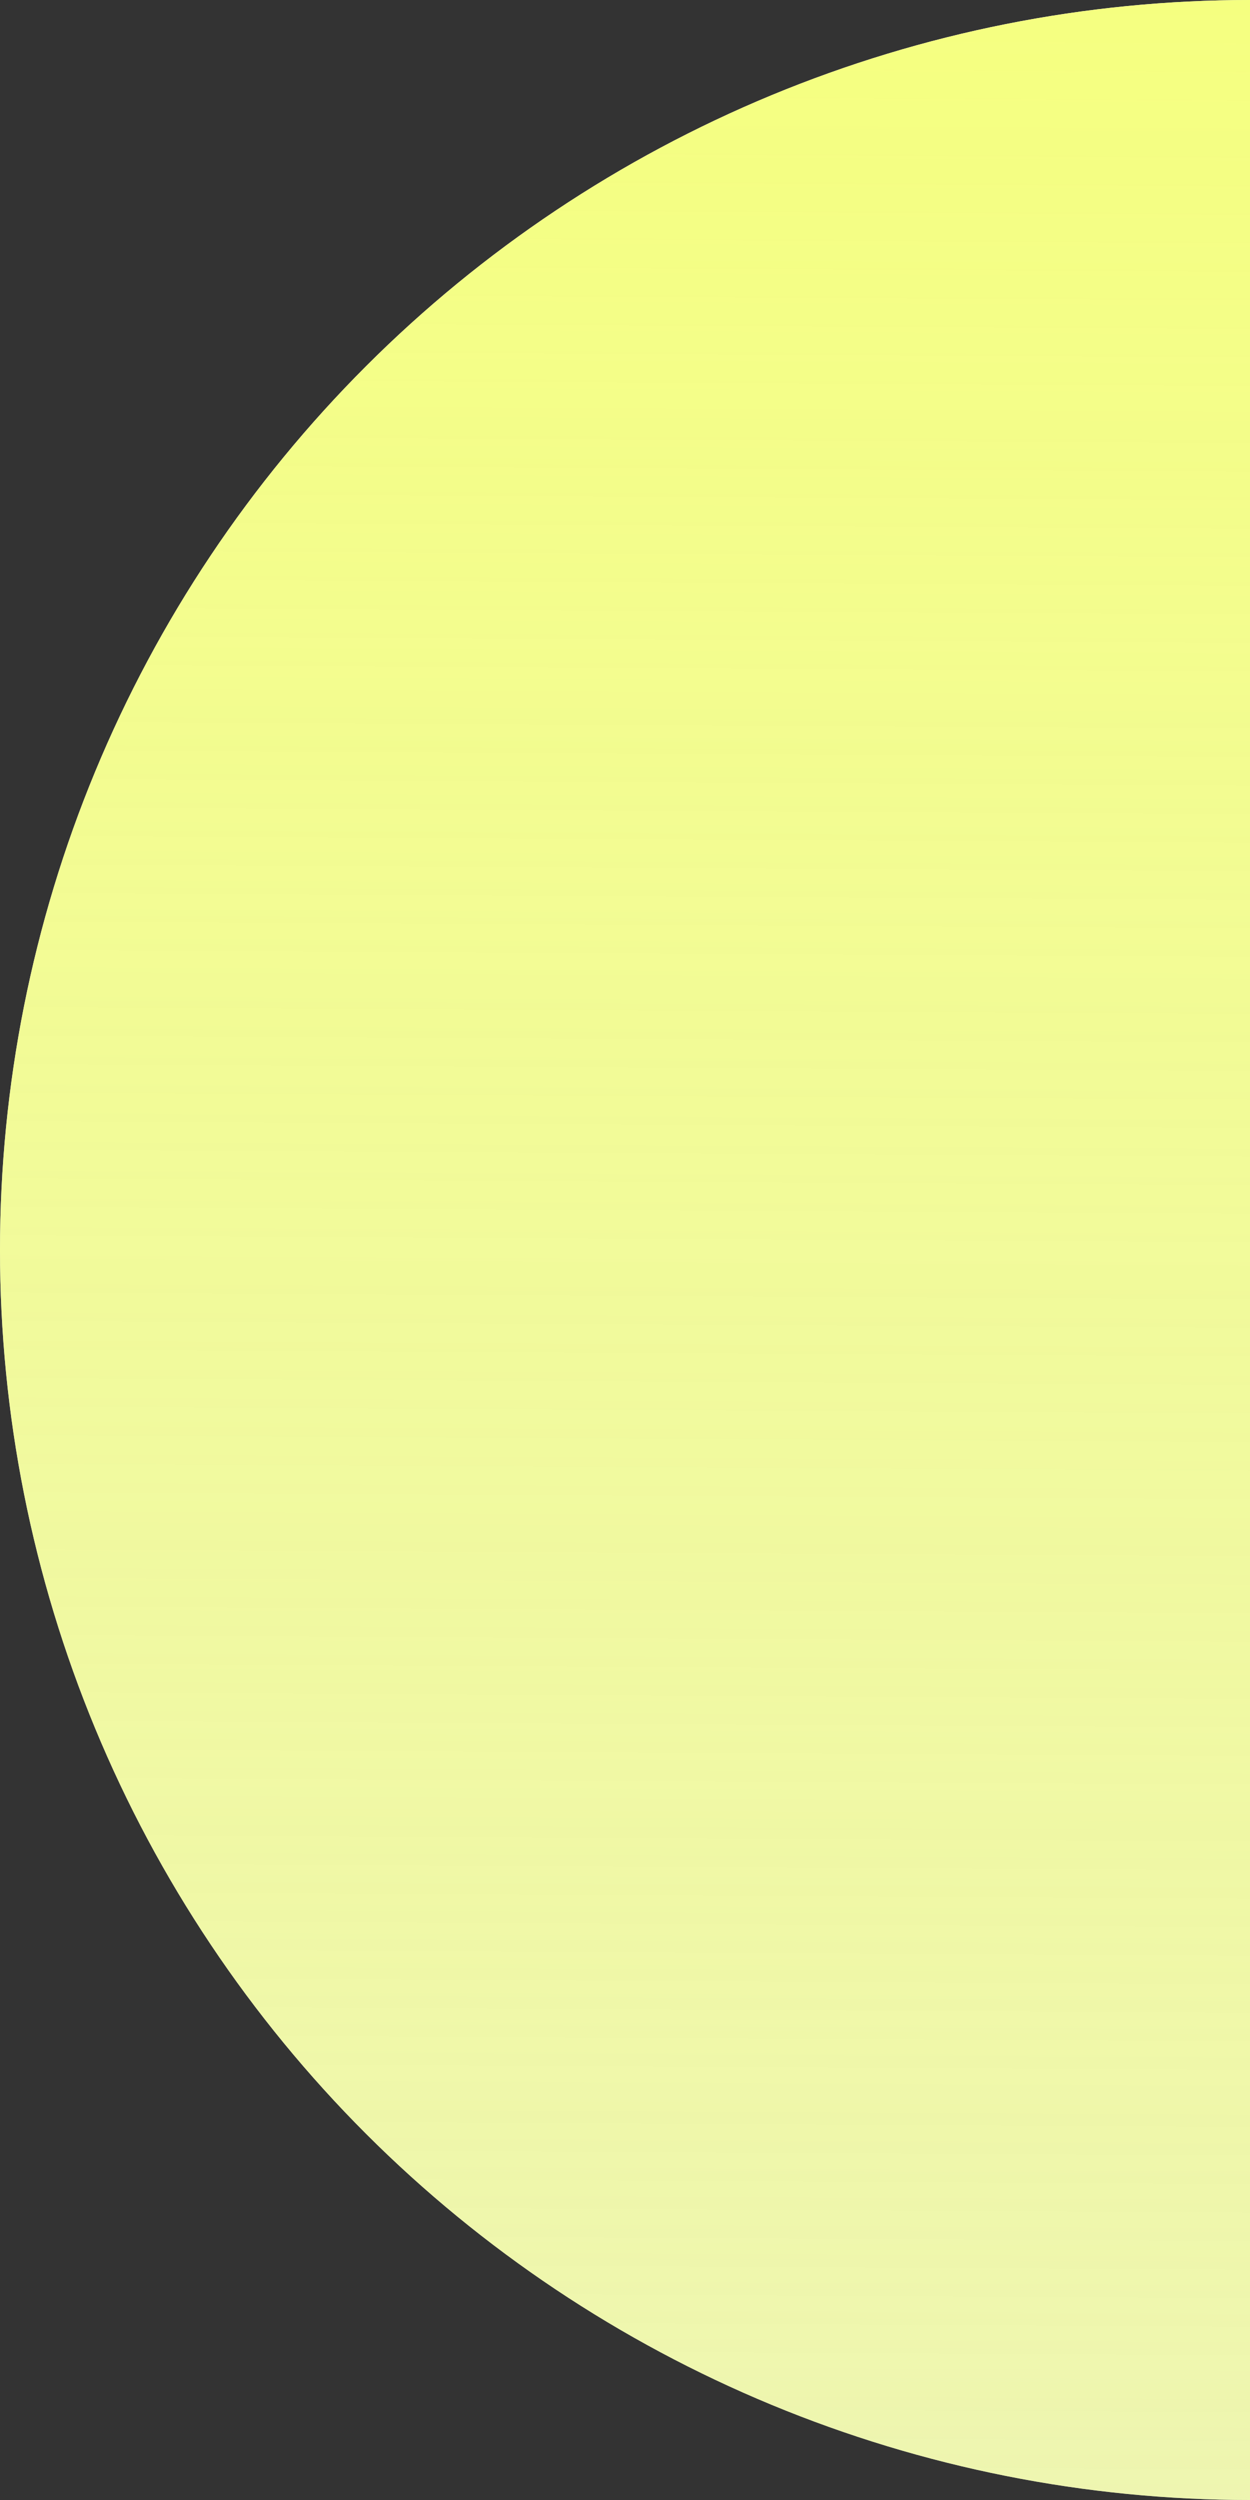
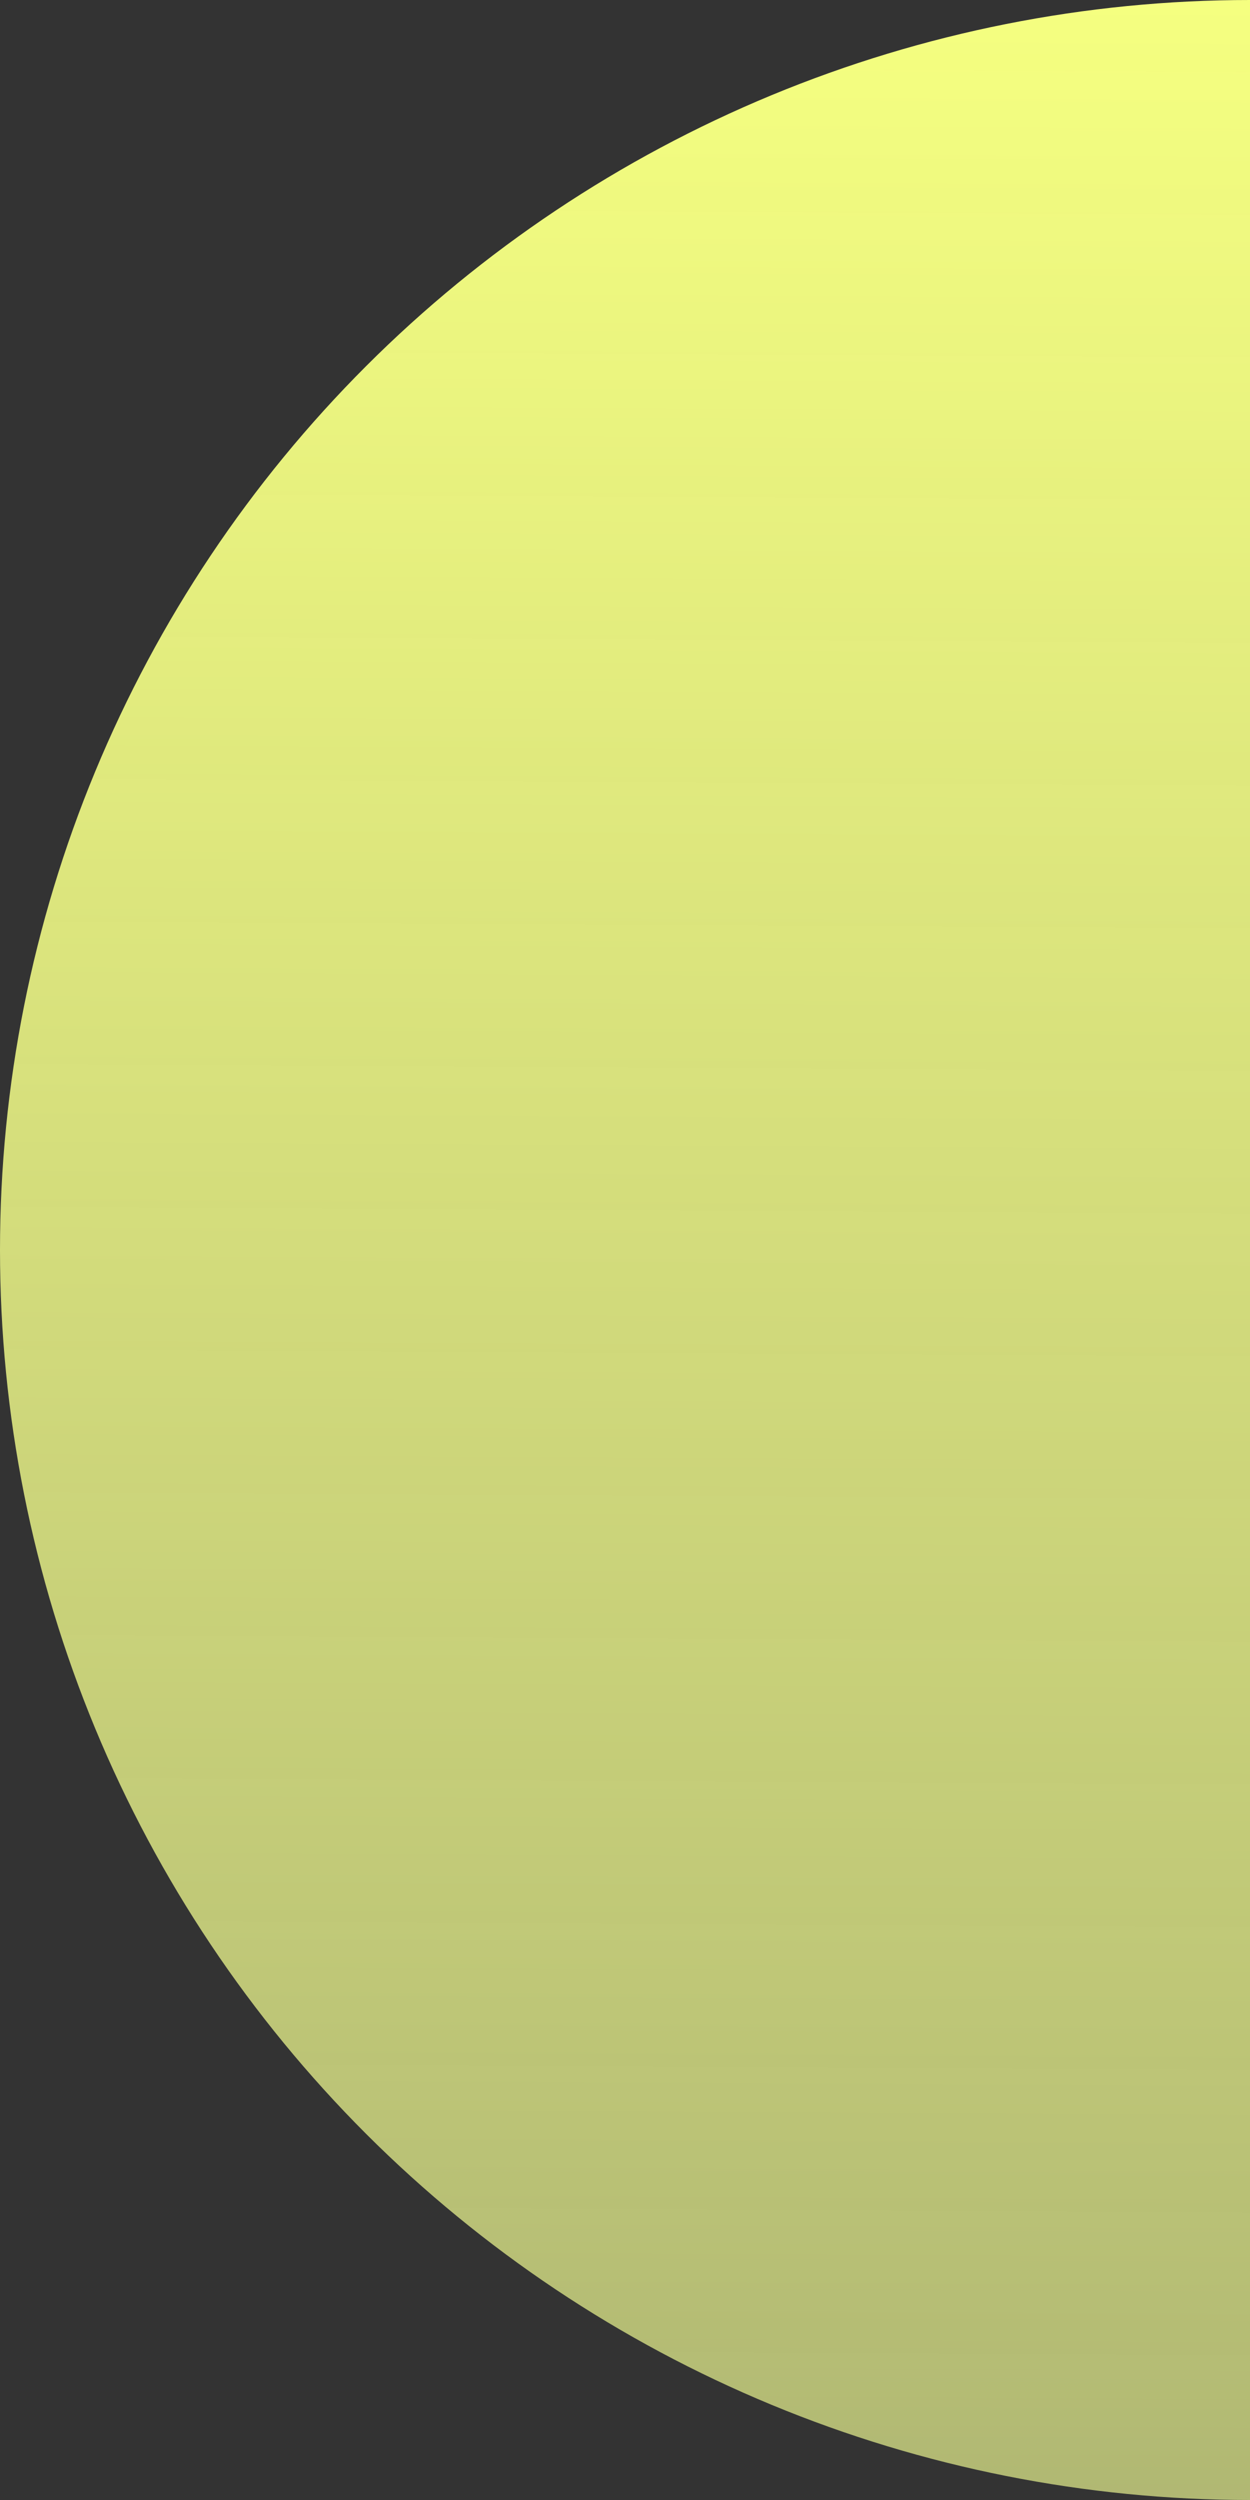
<svg xmlns="http://www.w3.org/2000/svg" width="938" height="1876" viewBox="0 0 938 1876" fill="none">
  <rect x="0" y="0" width="938" height="1876" fill="#333333" stroke="none" />
-   <path d="M938 0C814.82 0 692.846 24.262 579.043 71.401C465.24 118.54 361.835 187.633 274.734 274.734C187.632 361.835 118.54 465.24 71.401 579.043C24.262 692.846 -5.38436e-06 814.82 0 938C5.38437e-06 1061.18 24.262 1183.15 71.401 1296.96C118.54 1410.76 187.633 1514.16 274.734 1601.27C361.835 1688.37 465.24 1757.46 579.043 1804.6C692.846 1851.74 814.82 1876 938 1876L938 0Z" fill="#E5E5E5" />
  <path d="M938 0C814.82 0 692.846 24.262 579.043 71.401C465.24 118.54 361.835 187.633 274.734 274.734C187.632 361.835 118.54 465.24 71.401 579.043C24.262 692.846 -5.38436e-06 814.82 0 938C5.38437e-06 1061.18 24.262 1183.15 71.401 1296.96C118.54 1410.76 187.633 1514.16 274.734 1601.27C361.835 1688.37 465.24 1757.46 579.043 1804.6C692.846 1851.74 814.82 1876 938 1876L938 0Z" fill="url(#paint0_linear_25_682)" />
  <defs>
    <linearGradient id="paint0_linear_25_682" x1="806" y1="-4.57684e-06" x2="792" y2="2512" gradientUnits="userSpaceOnUse">
      <stop stop-color="#F5FF80" />
      <stop offset="1" stop-color="#F2FE9C" stop-opacity="0.54" />
    </linearGradient>
  </defs>
</svg>